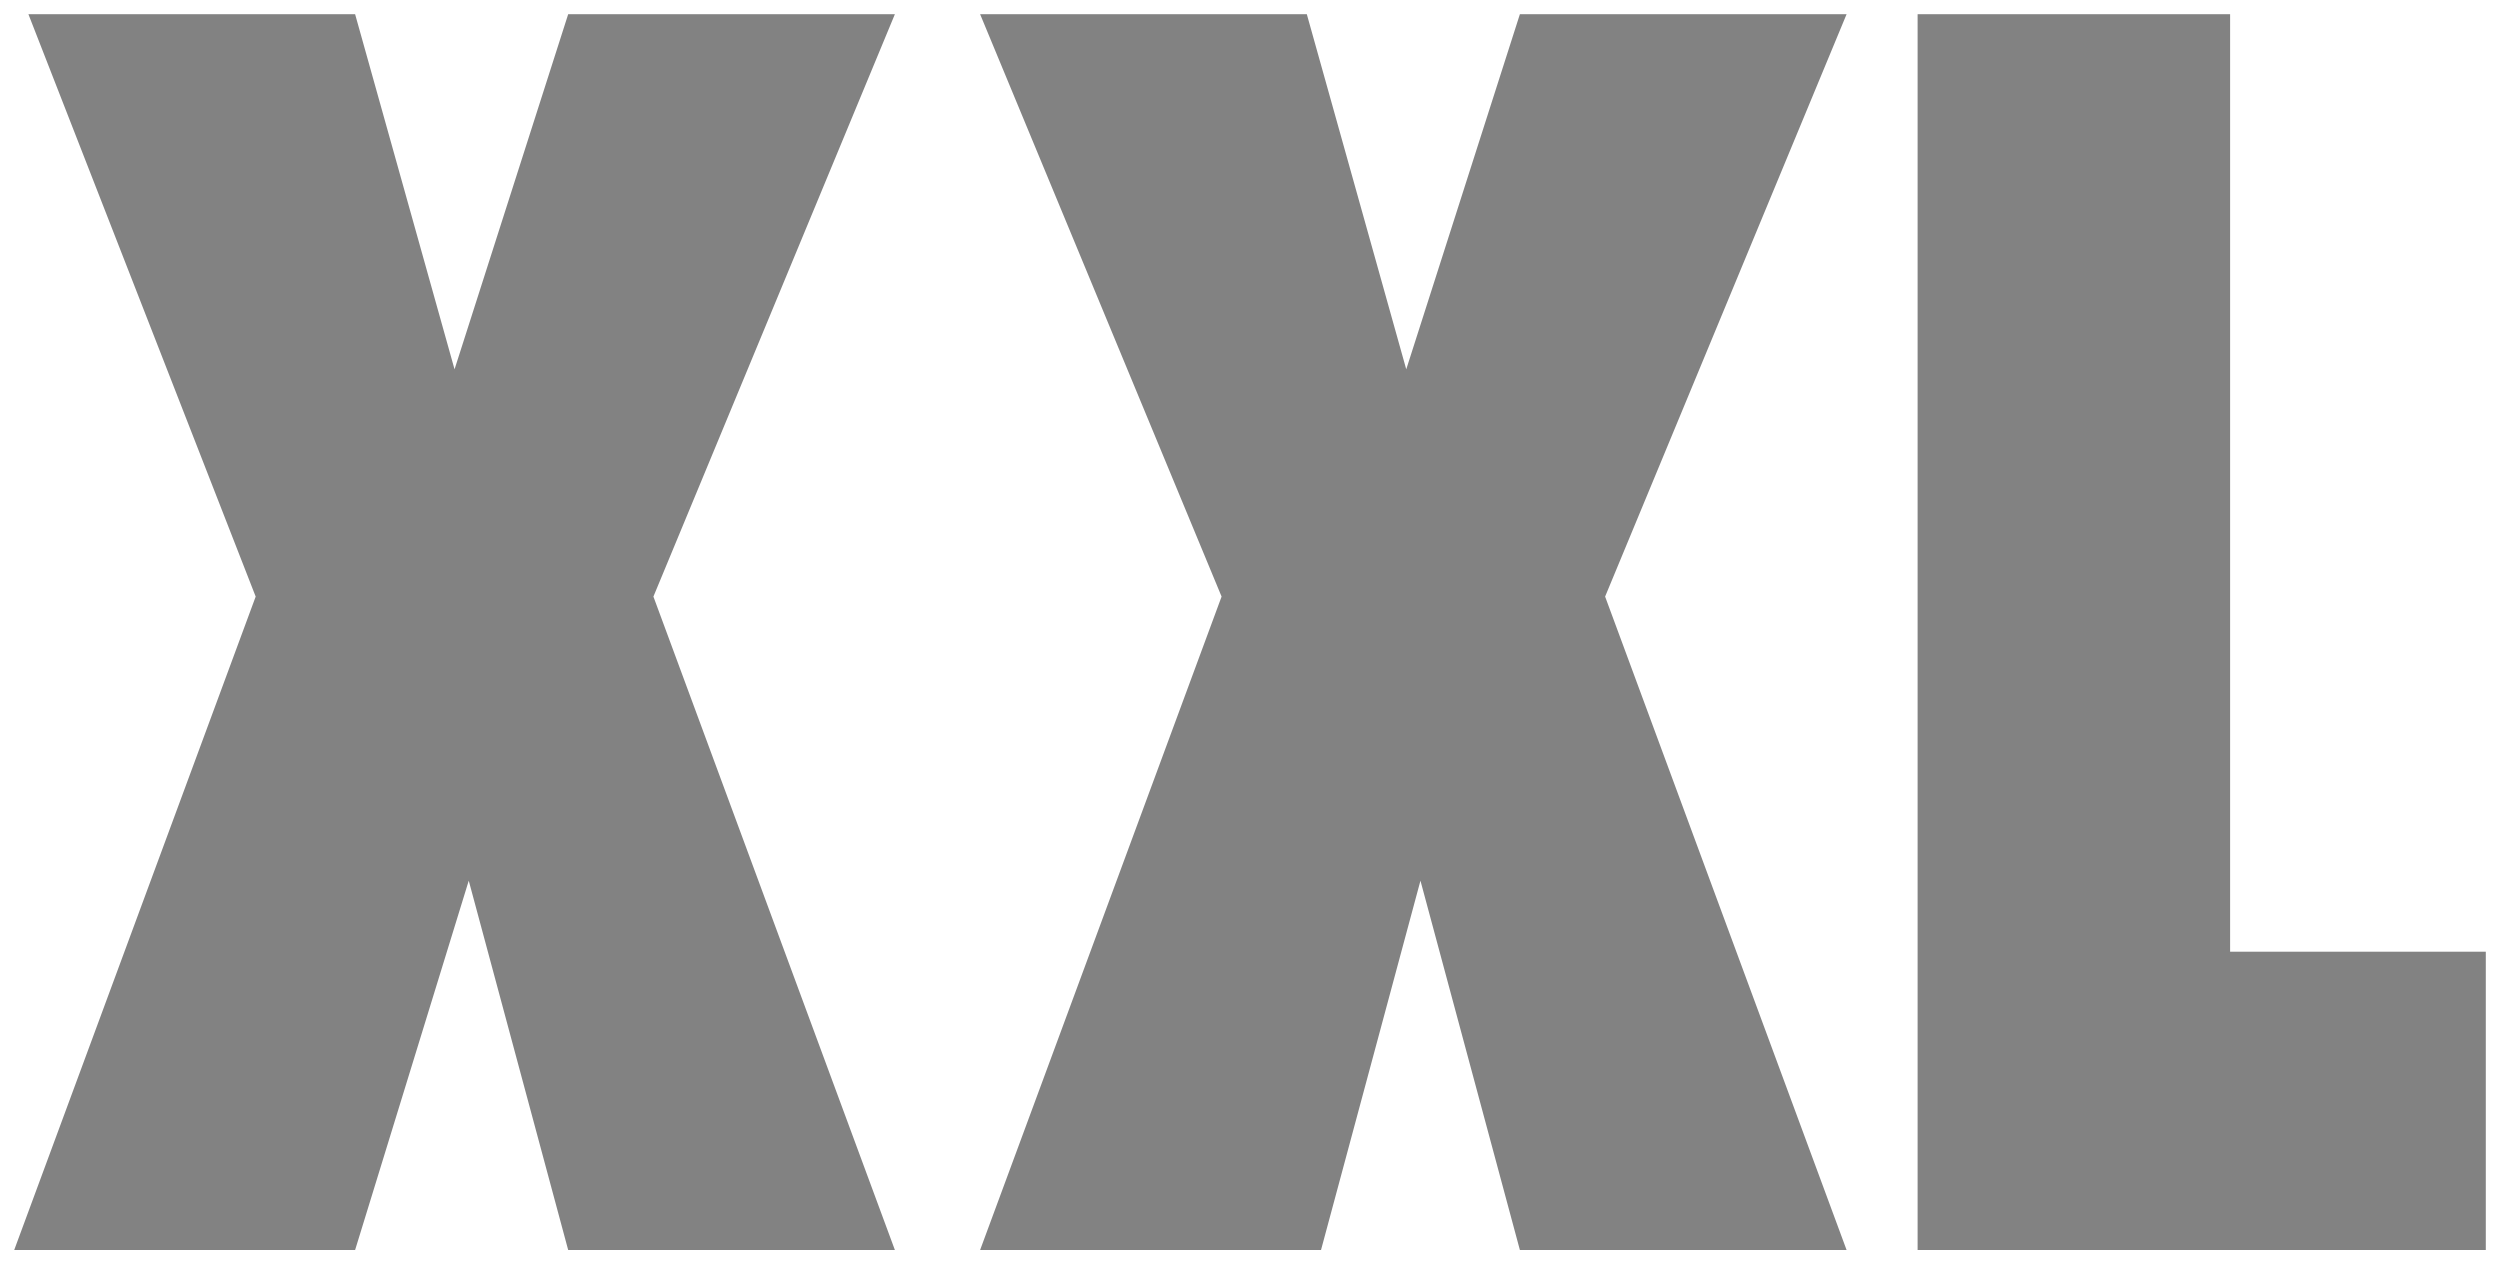
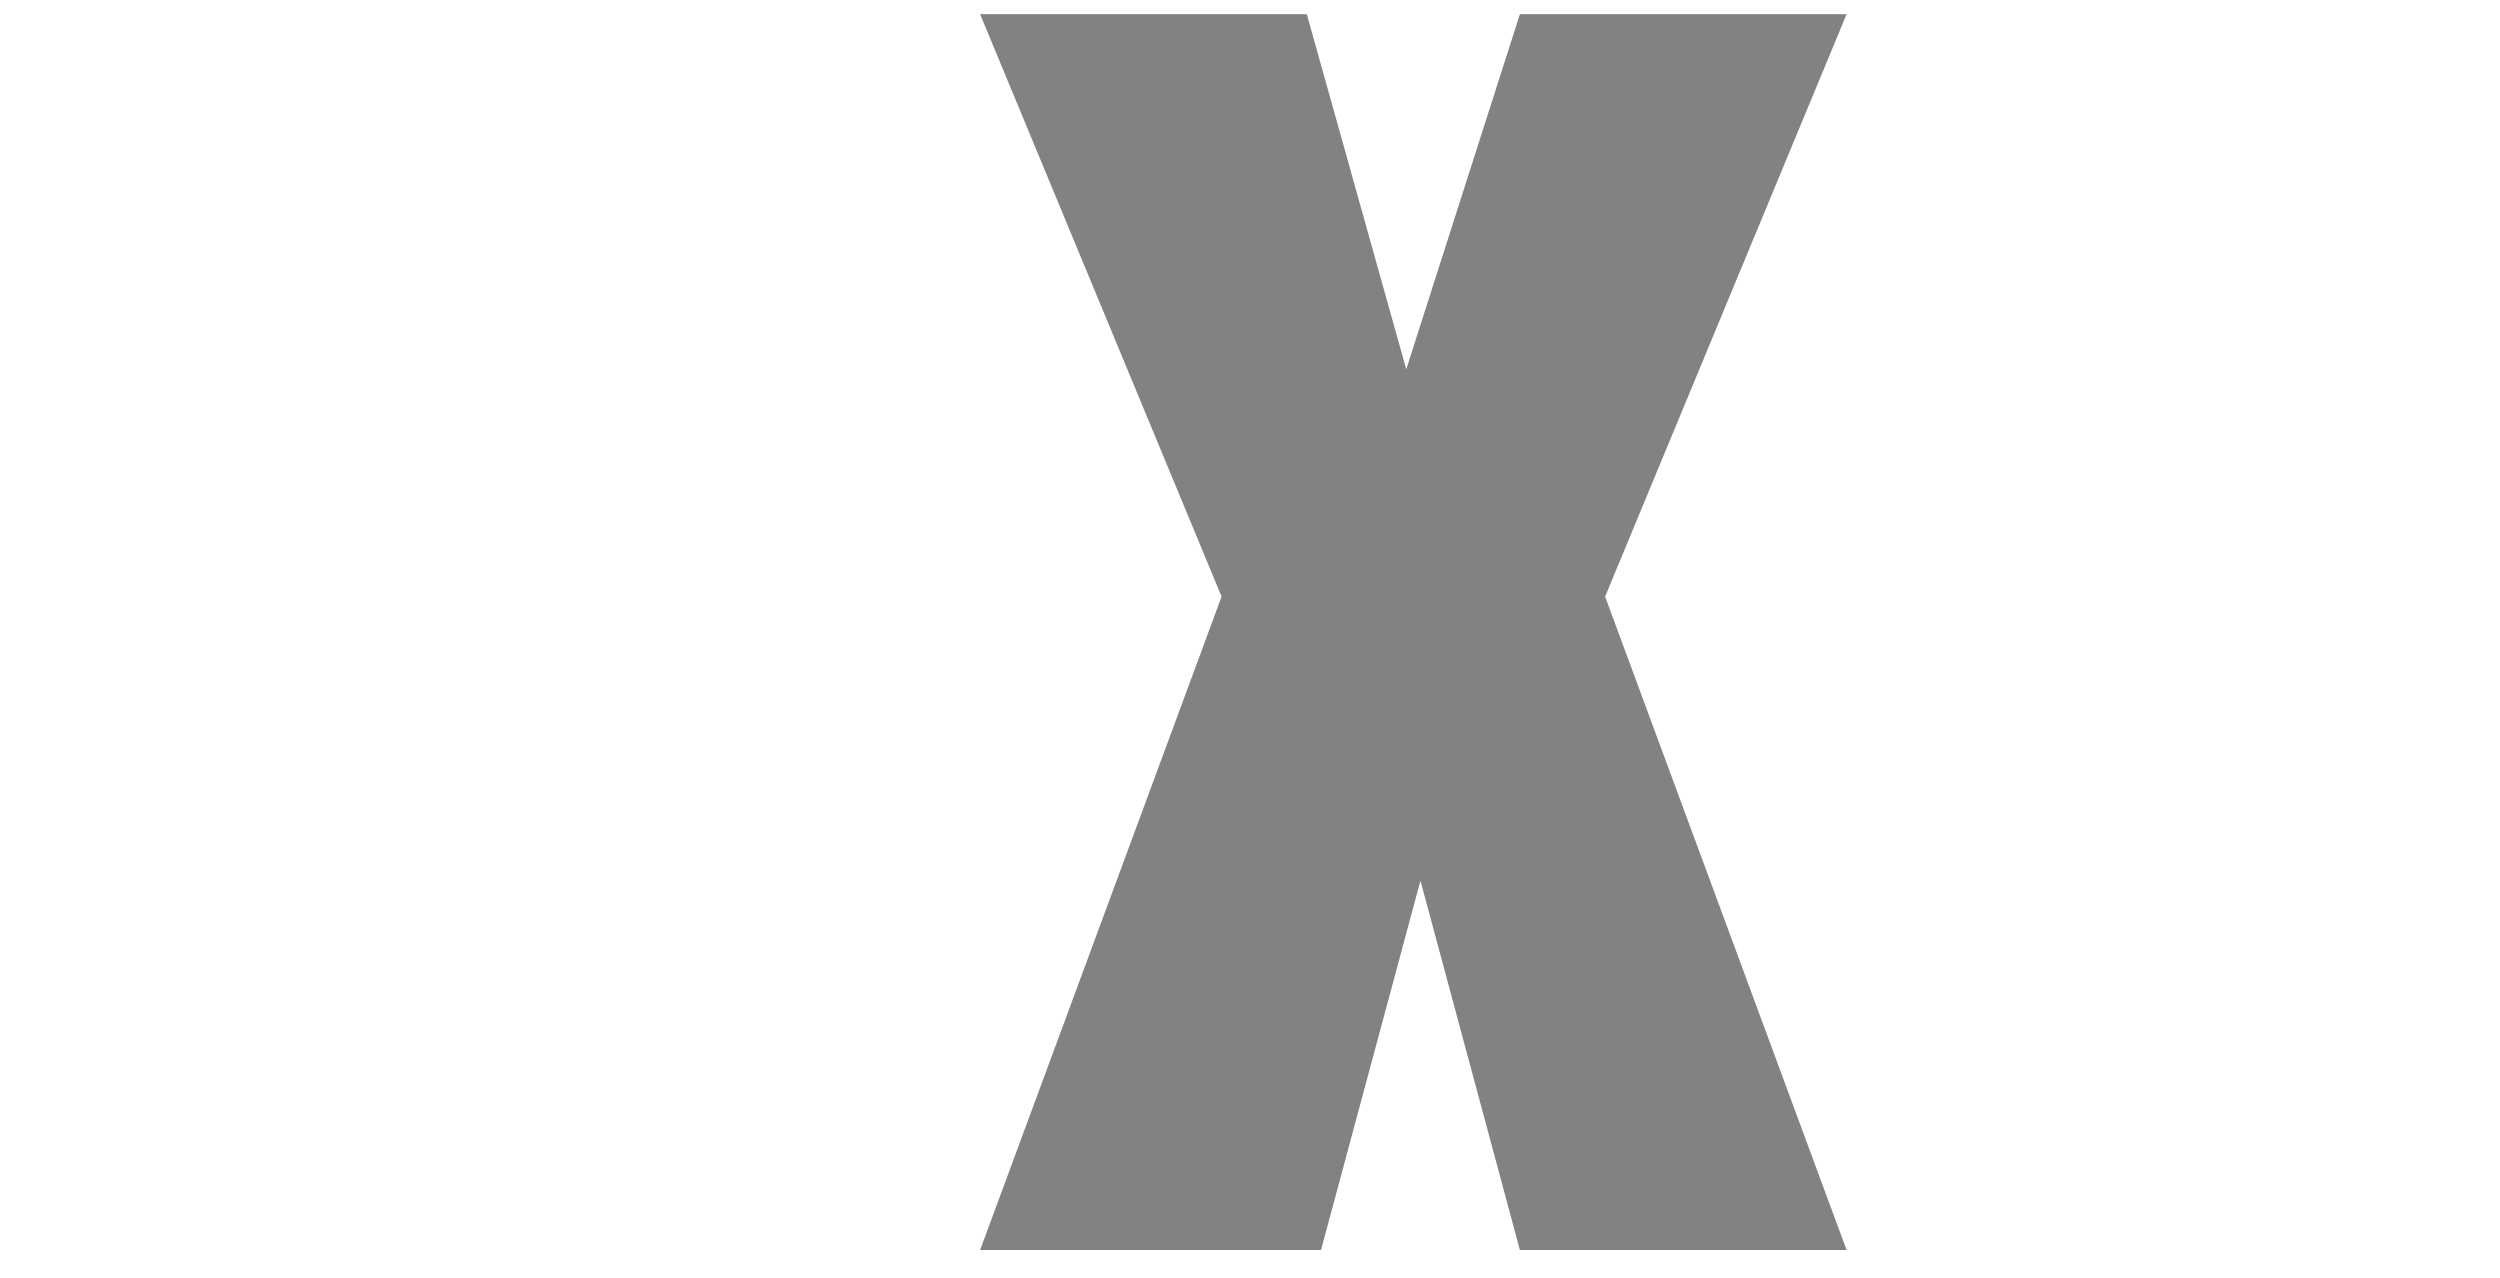
<svg xmlns="http://www.w3.org/2000/svg" id="Layer_1" version="1.1" viewBox="0 0 17.6 9">
  <defs>
    <style>
      .st0, .st1 {
        fill: #828282;
      }

      .st1 {
        fill-rule: evenodd;
      }
    </style>
  </defs>
-   <path class="st0" d="M6.4,8.8h-2.4l-.7-2.6-.8,2.6H.1l1.7-4.6L.2.1h2.3l.7,2.5L4,.1h2.3l-1.7,4.1,1.7,4.6Z" />
  <path class="st0" d="M13.1,8.8h-2.4l-.7-2.6-.7,2.6h-2.4l1.7-4.6L6.9.1h2.3l.7,2.5.8-2.5h2.3l-1.7,4.1,1.7,4.6Z" />
-   <path class="st1" d="M17.5,8.8v-2.1h-1.8V.1h-2.2v8.7h4Z" />
</svg>